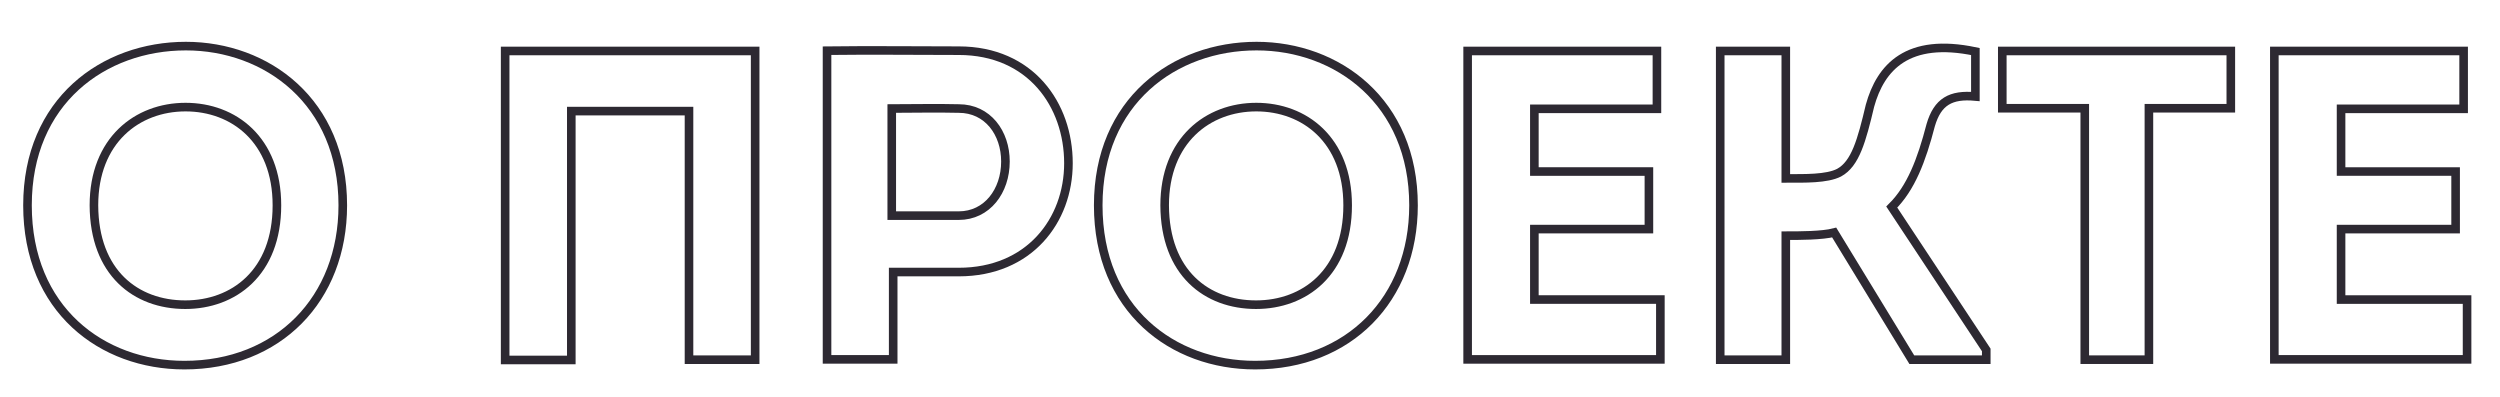
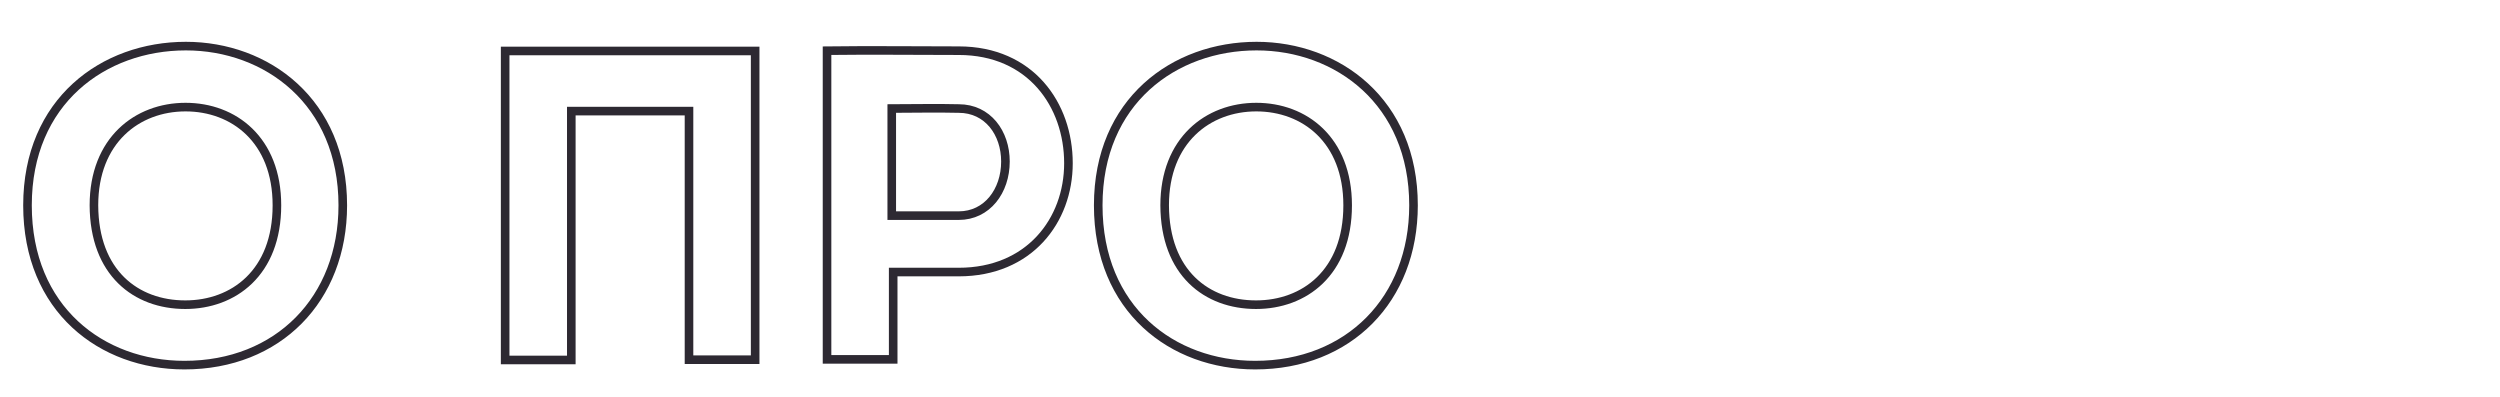
<svg xmlns="http://www.w3.org/2000/svg" id="Layer_1" x="0px" y="0px" viewBox="0 0 873 138.7" style="enable-background:new 0 0 873 138.7;" xml:space="preserve">
  <style type="text/css"> .st0{fill:none;stroke:#2D2932;stroke-width:3;stroke-miterlimit:10;} </style>
  <g>
    <path class="st0" d="M64.4,127.5c-28.8,0-54.8-19.4-54.8-55.8s26.6-55.6,55.3-55.6c28.2,0,54.8,19.4,54.8,55.6 C119.7,104.5,97.1,127.5,64.4,127.5z M64.7,106.4c16.8,0,32-11.1,32-34.7c0-22.9-15.1-34.3-31.9-34.3c-16.9,0-32,11.6-32,34.3 C32.9,95.3,47.5,106.4,64.7,106.4z" />
    <path class="st0" d="M263.7,17.8v107.8c-7.7,0-15.4,0-23.1,0V38.8h-41.1v86.9c-7.7,0-15.4,0-23.1,0V17.8H263.7z" />
    <path class="st0" d="M288.8,125.5V17.7c15.4-0.2,30.6,0,46,0c25.1,0,38.3,18.9,38.3,39.3c0,20-13.7,38-38.3,38h-22.9v30.5H288.8z M334.8,75.3c9.9,0,16.3-8.6,16.3-18.9c0-10-6.2-18.5-16.3-18.5c-7.9-0.2-15.6,0-23.4,0v37.4H334.8z" />
    <path class="st0" d="M438.3,127.5c-28.8,0-54.8-19.4-54.8-55.8s26.6-55.6,55.3-55.6c28.2,0,54.8,19.4,54.8,55.6 C493.6,104.5,471,127.5,438.3,127.5z M438.6,106.4c16.8,0,32-11.1,32-34.7c0-22.9-15.1-34.3-31.9-34.3c-16.9,0-32,11.6-32,34.3 C406.8,95.3,421.4,106.4,438.6,106.4z" />
-     <path class="st0" d="M578.6,38h-42.8v21.9h40V80h-40v24.6h44v20.9h-67.3V17.8h66.1V38z" />
-     <path class="st0" d="M623.6,62.3c6.6,0,14.3,0.2,18.6-2c5.7-3.1,7.9-11.2,10.8-23.4c3.7-13.4,13.1-23.9,36.8-18.9v15.7 c-8.6-0.8-13.2,1.8-15.6,10c-3.2,12.3-6.9,22-13.6,28.6l33,49.9v3.4h-26l-27.1-44.4c-4.2,1.1-12.2,1.1-16.9,1.1v43.3h-22.9V17.8 h22.9V62.3z" />
-     <path class="st0" d="M699.2,37.8v-20H779v20h-28.6v87.8H728V37.8H699.2z" />
-     <path class="st0" d="M860.3,38h-42.8v21.9h40V80h-40v24.6h44v20.9h-67.3V17.8h66.1V38z" />
  </g>
</svg>